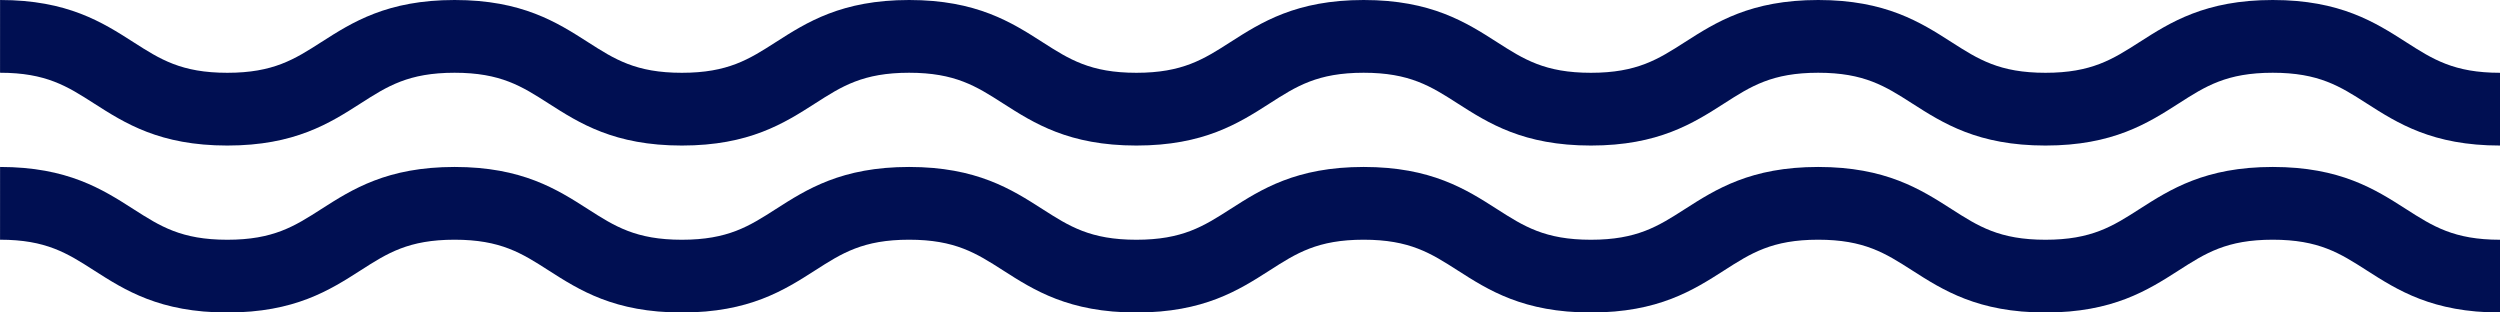
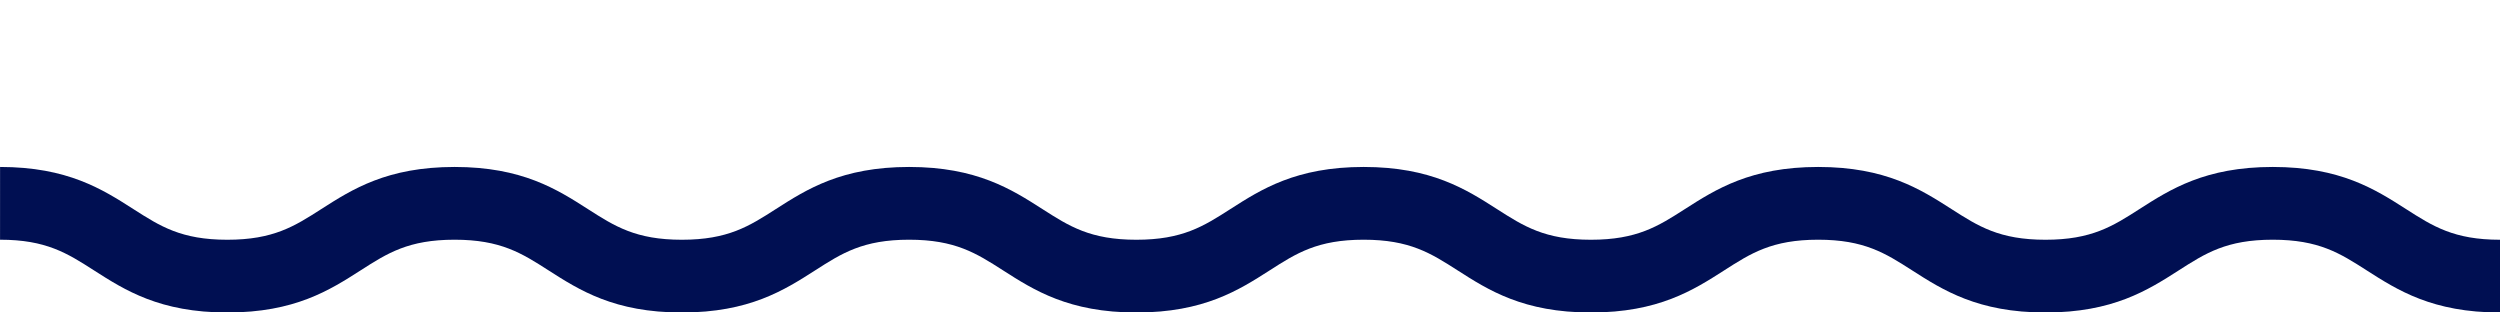
<svg xmlns="http://www.w3.org/2000/svg" width="416.185" height="52.023" viewBox="0 0 416.185 52.023">
  <g id="Waves" transform="translate(-1266 -5146.279)">
    <g id="Group_61" data-name="Group 61" transform="translate(1266 5146.279)">
-       <path id="Path_46" data-name="Path 46" d="M531.185,576.623c-11.242,0-17.065-3.728-22.2-7.018-4.447-2.848-7.959-5.1-15.635-5.1s-11.189,2.249-15.636,5.1c-5.137,3.29-10.96,7.018-22.2,7.018s-17.065-3.728-22.2-7.018c-4.447-2.848-7.959-5.1-15.635-5.1s-11.187,2.249-15.634,5.1c-5.136,3.29-10.959,7.018-22.2,7.018s-17.064-3.728-22.2-7.018c-4.446-2.847-7.959-5.1-15.633-5.1s-11.188,2.249-15.634,5.1c-5.137,3.29-10.959,7.018-22.2,7.018s-17.064-3.728-22.2-7.018c-4.446-2.847-7.959-5.1-15.634-5.1s-11.187,2.249-15.633,5.1c-5.137,3.29-10.959,7.018-22.2,7.018s-17.064-3.728-22.2-7.018c-4.446-2.847-7.958-5.1-15.634-5.1s-11.187,2.249-15.634,5.1c-5.137,3.29-10.959,7.018-22.2,7.018s-17.064-3.728-22.2-7.018c-4.446-2.847-7.958-5.1-15.632-5.1V552.394c11.241,0,17.063,3.729,22.2,7.018,4.446,2.848,7.958,5.1,15.632,5.1s11.187-2.249,15.634-5.1c5.137-3.29,10.959-7.018,22.2-7.018s17.064,3.729,22.2,7.018c4.446,2.848,7.958,5.1,15.634,5.1s11.186-2.249,15.633-5.1c5.137-3.29,10.959-7.018,22.2-7.018s17.065,3.729,22.2,7.018c4.446,2.848,7.959,5.1,15.634,5.1s11.187-2.249,15.634-5.1c5.137-3.29,10.959-7.018,22.2-7.018s17.064,3.729,22.2,7.018c4.447,2.848,7.959,5.1,15.633,5.1s11.188-2.249,15.635-5.1c5.136-3.289,10.958-7.018,22.2-7.018s17.064,3.729,22.2,7.018c4.446,2.848,7.959,5.1,15.635,5.1s11.189-2.249,15.636-5.1c5.137-3.289,10.96-7.018,22.2-7.018s17.065,3.729,22.2,7.018c4.447,2.848,7.959,5.1,15.635,5.1Z" transform="translate(-115 -552.394)" fill="#000f52" />
-     </g>
+       </g>
    <g id="Group_62" data-name="Group 62" transform="translate(1266 5174.073)">
      <path id="Path_46-2" data-name="Path 46" d="M531.185,576.623c-11.242,0-17.065-3.728-22.2-7.018-4.447-2.848-7.959-5.1-15.635-5.1s-11.189,2.249-15.636,5.1c-5.137,3.29-10.96,7.018-22.2,7.018s-17.065-3.728-22.2-7.018c-4.447-2.848-7.959-5.1-15.635-5.1s-11.187,2.249-15.634,5.1c-5.136,3.29-10.959,7.018-22.2,7.018s-17.064-3.728-22.2-7.018c-4.446-2.847-7.959-5.1-15.633-5.1s-11.188,2.249-15.634,5.1c-5.137,3.29-10.959,7.018-22.2,7.018s-17.064-3.728-22.2-7.018c-4.446-2.847-7.959-5.1-15.634-5.1s-11.187,2.249-15.633,5.1c-5.137,3.29-10.959,7.018-22.2,7.018s-17.064-3.728-22.2-7.018c-4.446-2.847-7.958-5.1-15.634-5.1s-11.187,2.249-15.634,5.1c-5.137,3.29-10.959,7.018-22.2,7.018s-17.064-3.728-22.2-7.018c-4.446-2.847-7.958-5.1-15.632-5.1V552.394c11.241,0,17.063,3.729,22.2,7.018,4.446,2.848,7.958,5.1,15.632,5.1s11.187-2.249,15.634-5.1c5.137-3.29,10.959-7.018,22.2-7.018s17.064,3.729,22.2,7.018c4.446,2.848,7.958,5.1,15.634,5.1s11.186-2.249,15.633-5.1c5.137-3.29,10.959-7.018,22.2-7.018s17.065,3.729,22.2,7.018c4.446,2.848,7.959,5.1,15.634,5.1s11.187-2.249,15.634-5.1c5.137-3.29,10.959-7.018,22.2-7.018s17.064,3.729,22.2,7.018c4.447,2.848,7.959,5.1,15.633,5.1s11.188-2.249,15.635-5.1c5.136-3.289,10.958-7.018,22.2-7.018s17.064,3.729,22.2,7.018c4.446,2.848,7.959,5.1,15.635,5.1s11.189-2.249,15.636-5.1c5.137-3.289,10.96-7.018,22.2-7.018s17.065,3.729,22.2,7.018c4.447,2.848,7.959,5.1,15.635,5.1Z" transform="translate(-115 -552.394)" fill="#000f52" />
    </g>
  </g>
</svg>